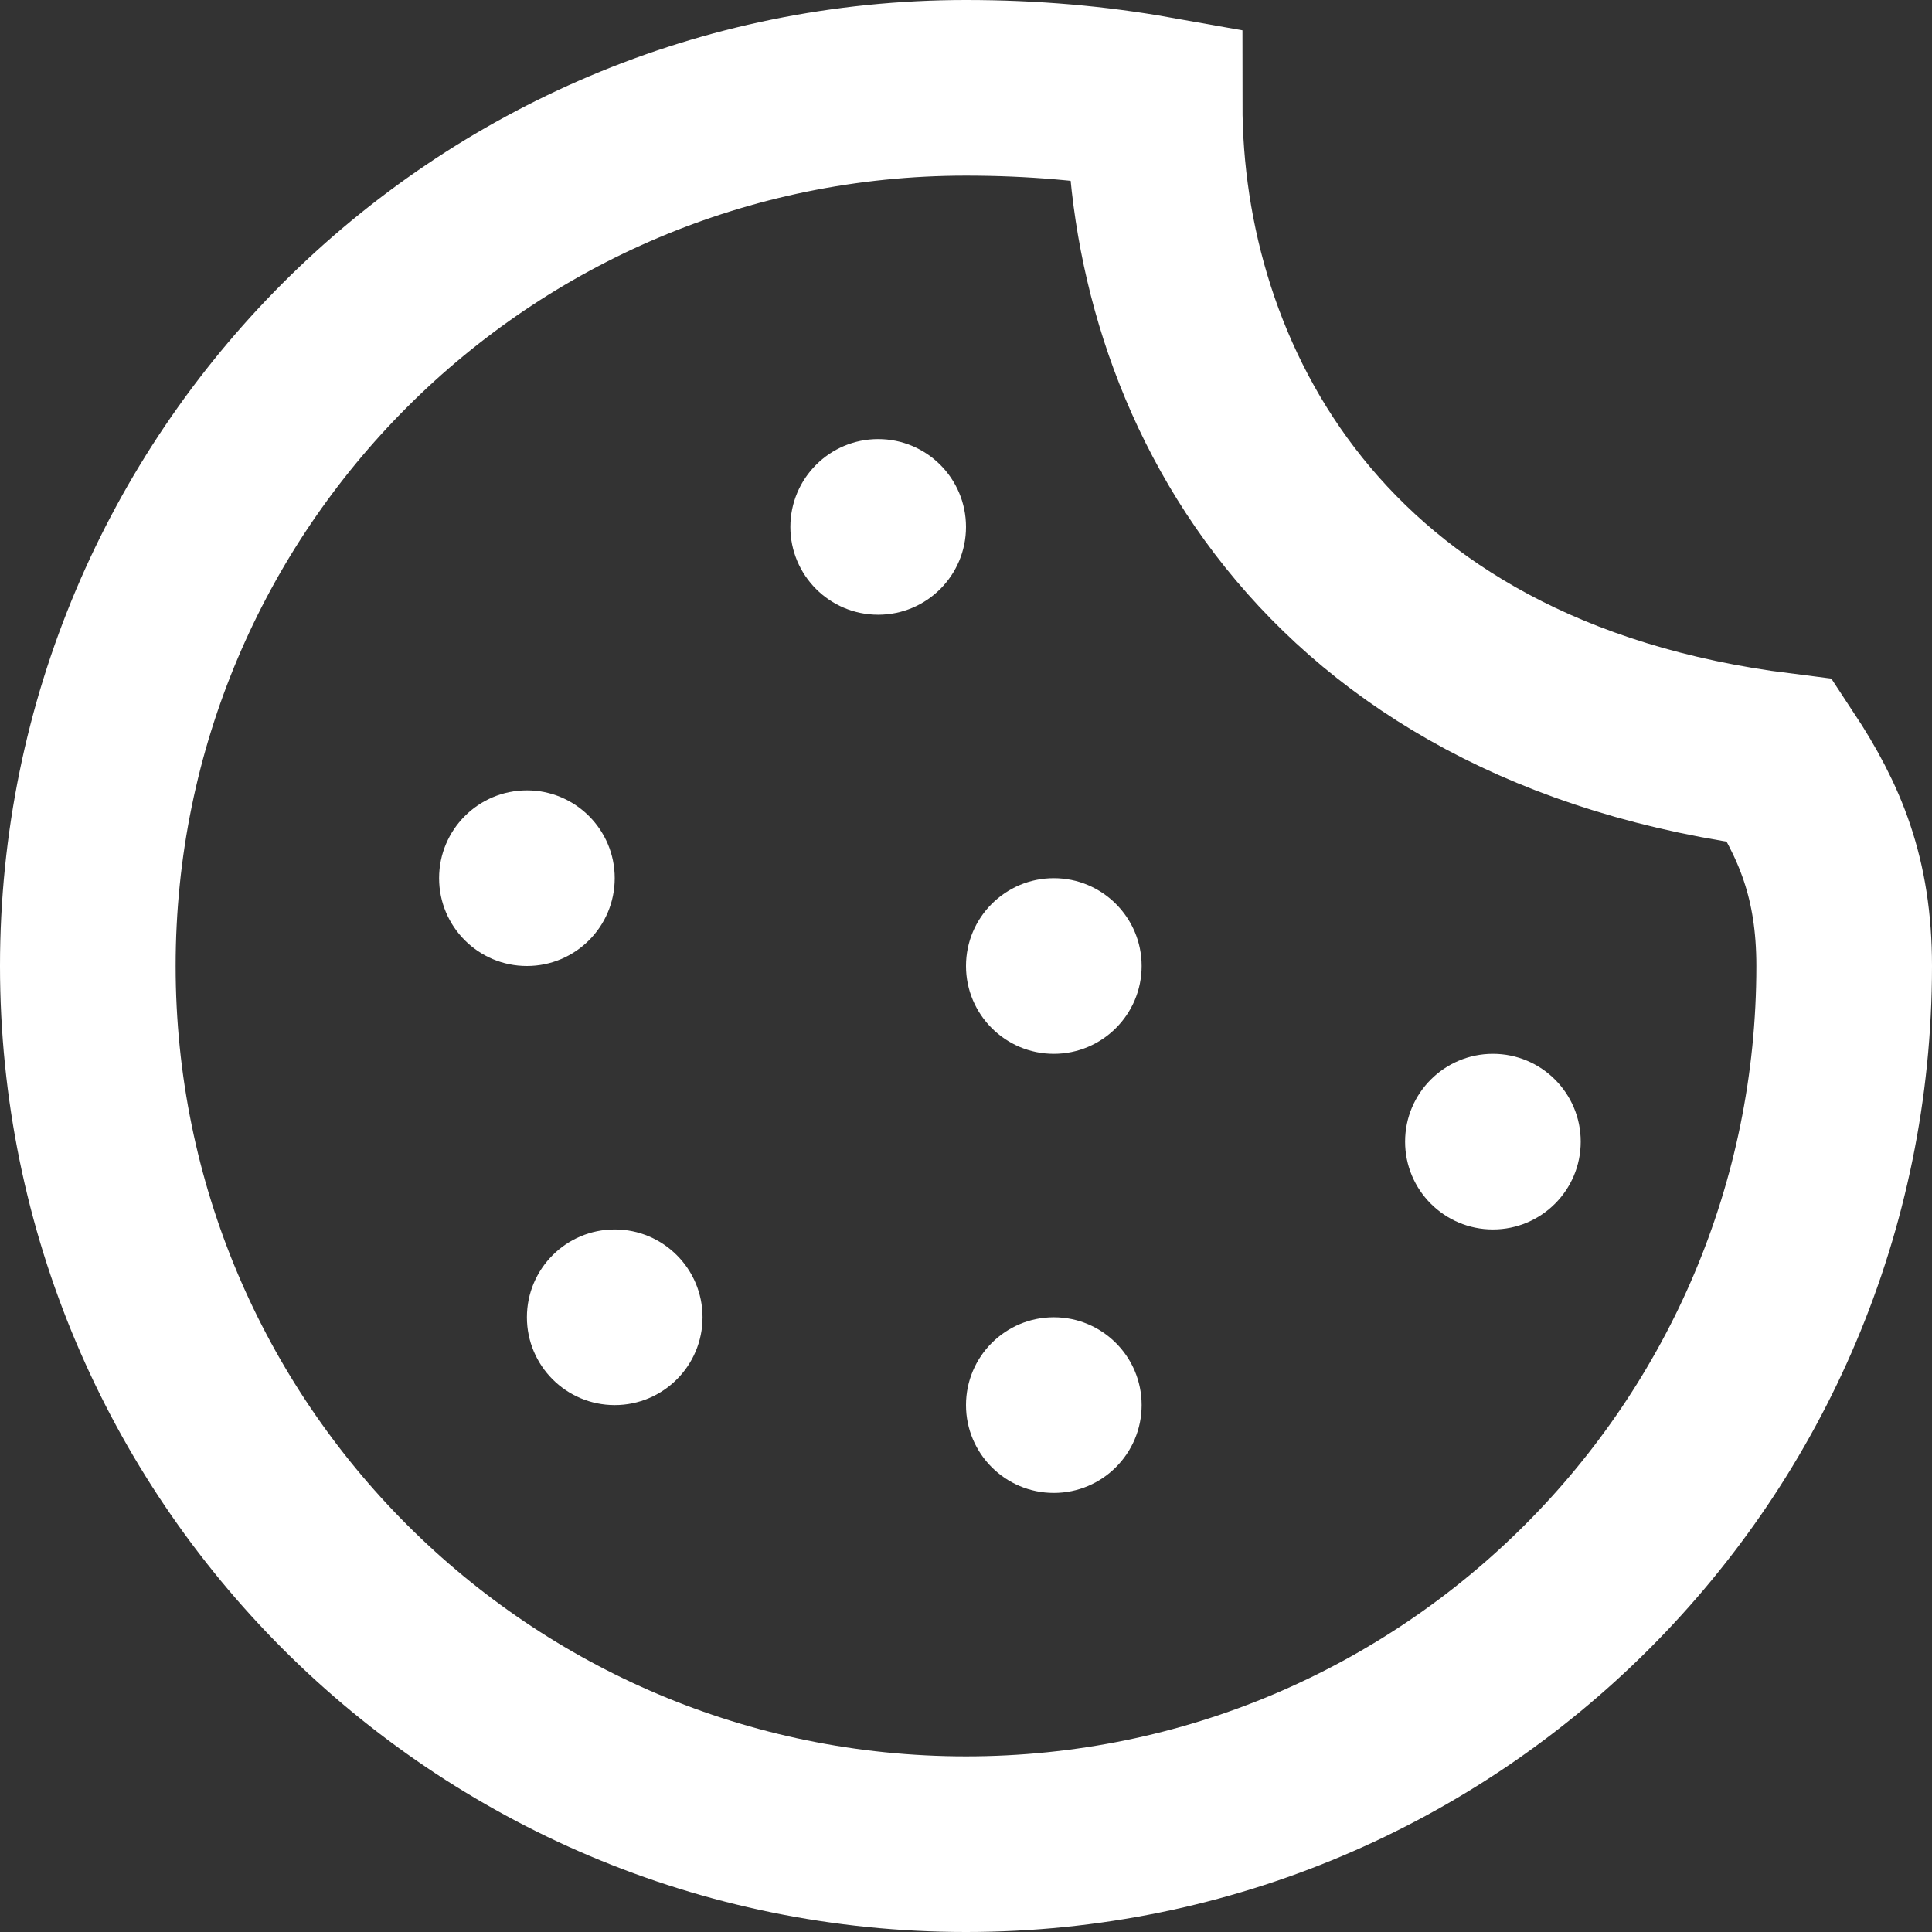
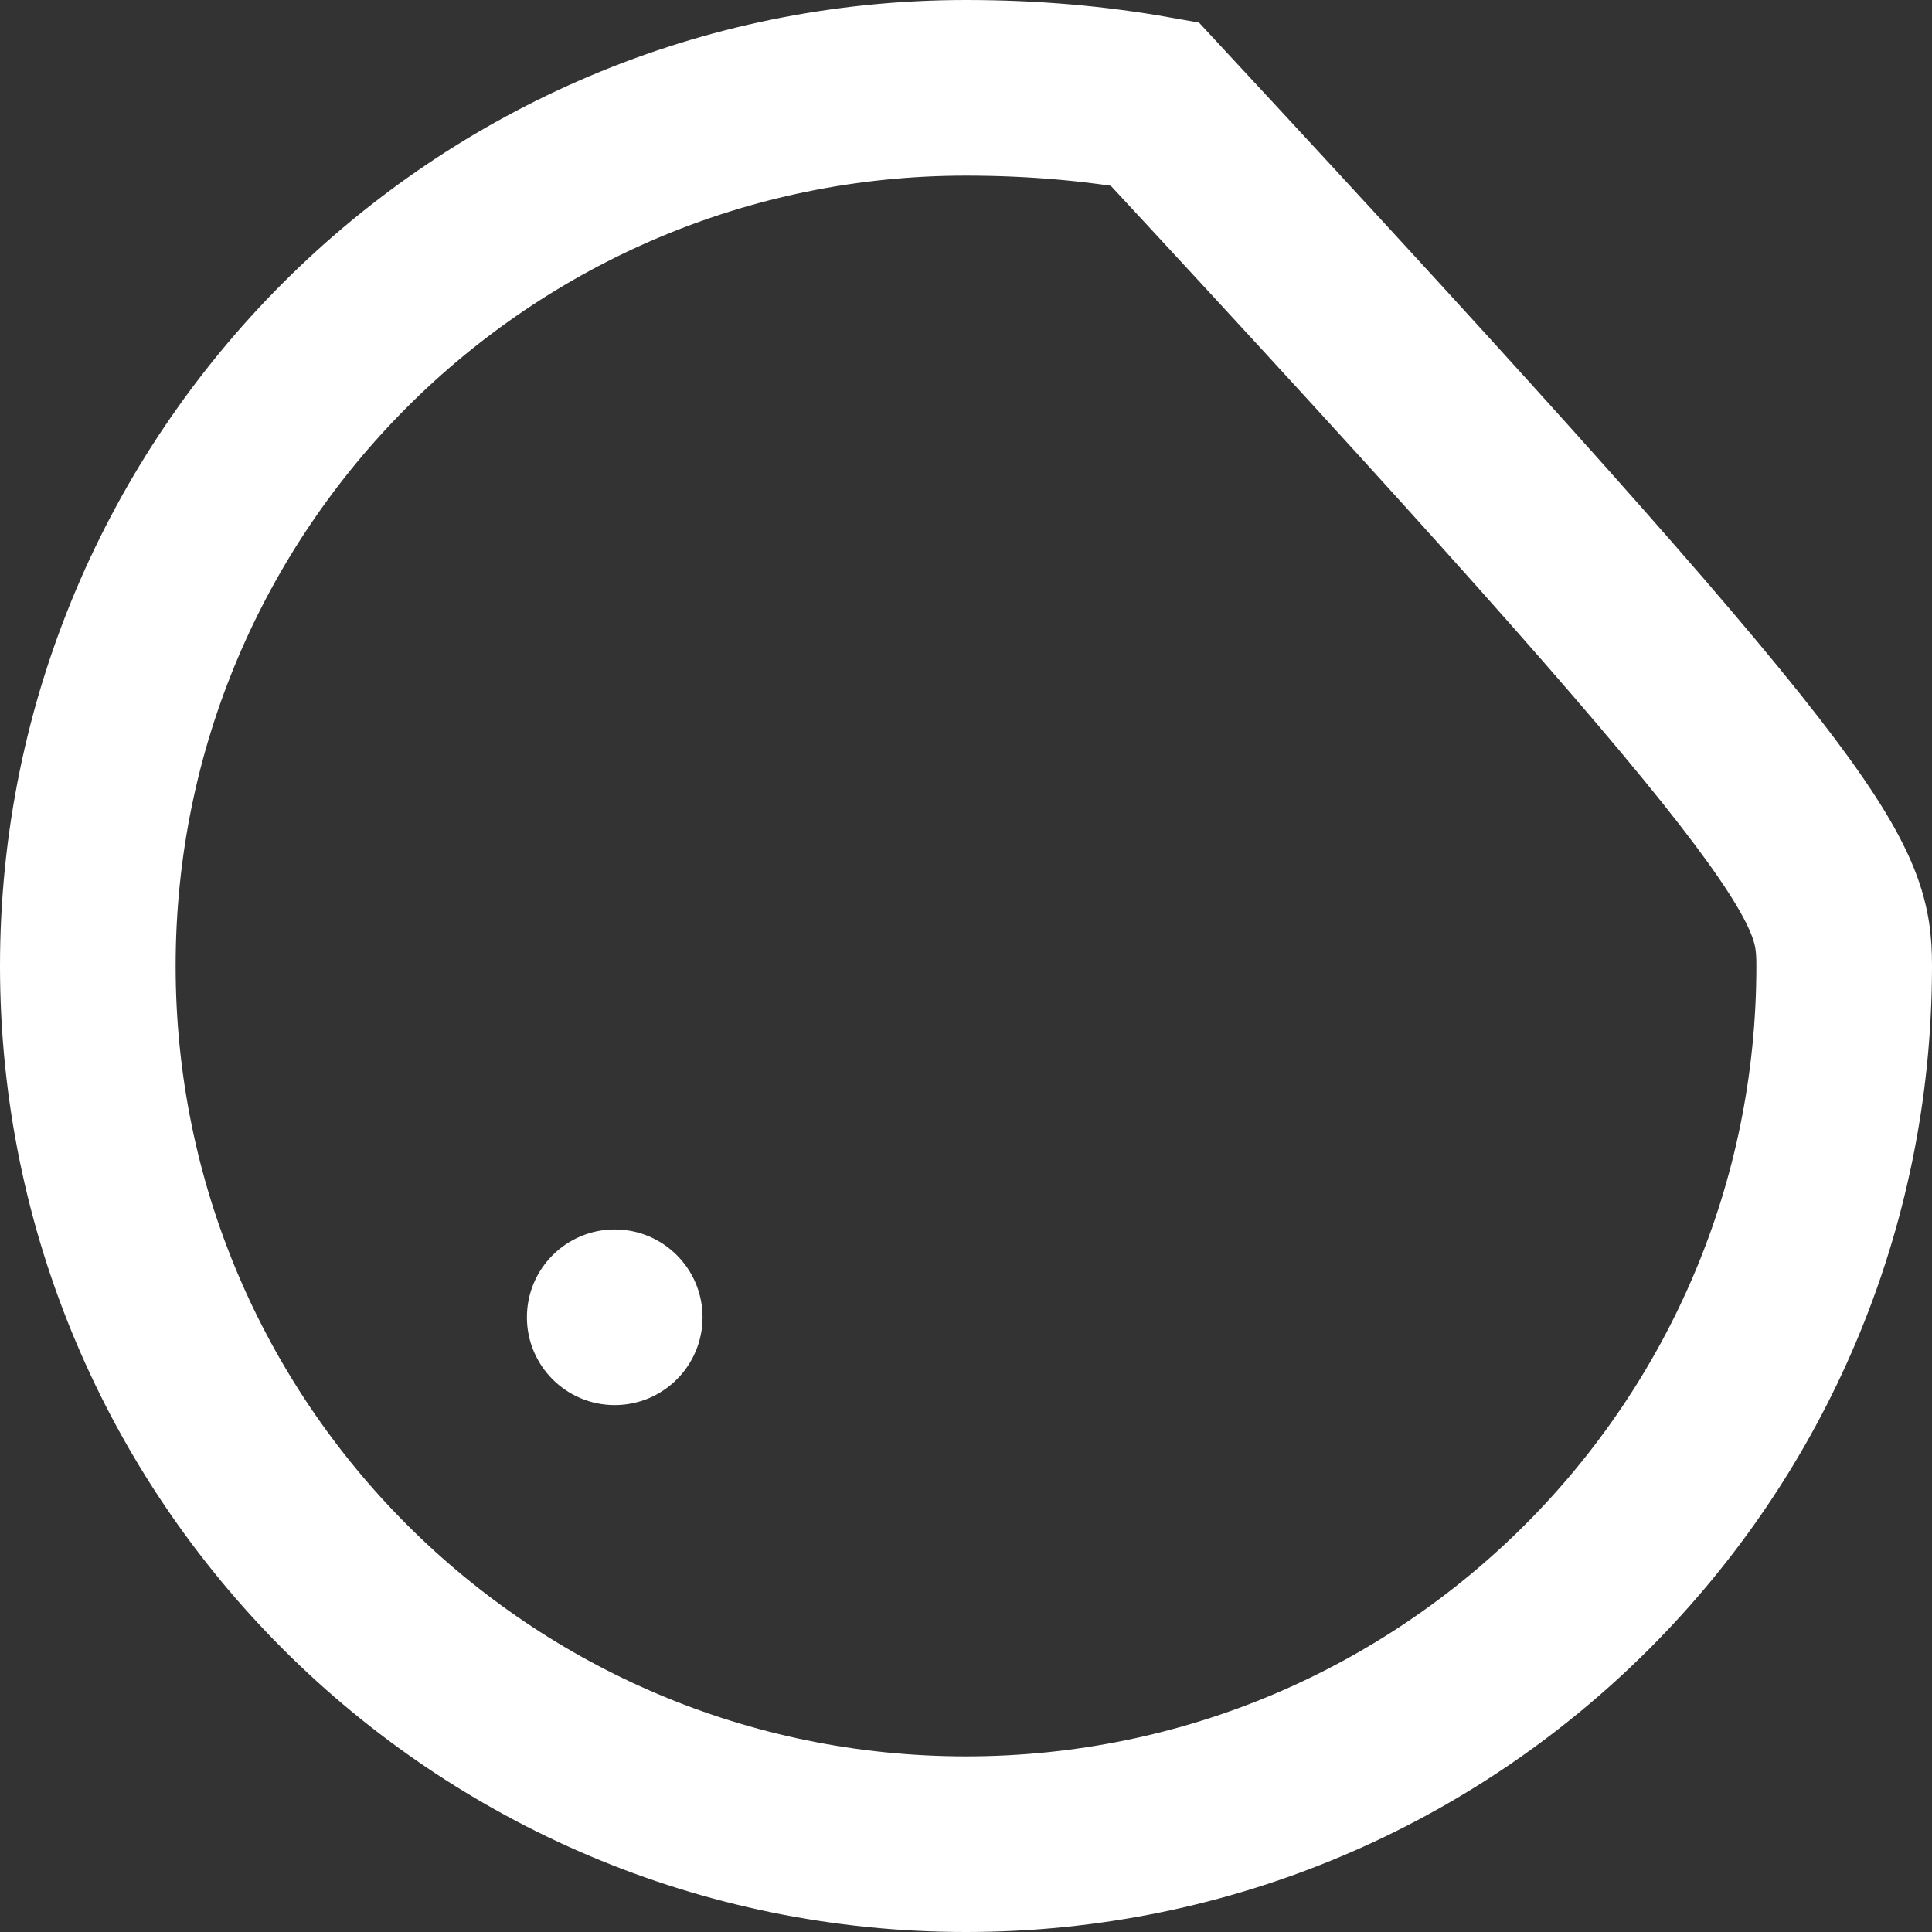
<svg xmlns="http://www.w3.org/2000/svg" width="22" height="22" viewBox="0 0 22 22" fill="none">
  <rect x="0" y="0" width="22" height="22" fill="#333333" stroke="none" />
-   <path d="M21 11C21 16.523 16.523 21 11 21C5.477 21 1 16.523 1 11C1 5.477 5.477 1 11 1C11.757 1 12.473 1.063 13.148 1.183C13.148 4.282 15 8 20.272 8.662C20.723 9.346 21 10 21 11Z" stroke="white" stroke-width="2" />
-   <circle cx="10" cy="6" r="1" fill="white" />
-   <circle cx="6" cy="10" r="1" fill="white" />
-   <path d="M13 11C13 11.552 12.552 12 12 12C11.448 12 11 11.552 11 11C11 10.448 11.448 10 12 10C12.552 10 13 10.448 13 11Z" fill="white" />
+   <path d="M21 11C21 16.523 16.523 21 11 21C5.477 21 1 16.523 1 11C1 5.477 5.477 1 11 1C11.757 1 12.473 1.063 13.148 1.183C20.723 9.346 21 10 21 11Z" stroke="white" stroke-width="2" />
  <circle cx="7" cy="15" r="1" fill="white" />
-   <circle cx="12" cy="16" r="1" fill="white" />
-   <path d="M18 13C18 13.552 17.552 14 17 14C16.448 14 16 13.552 16 13C16 12.448 16.448 12 17 12C17.552 12 18 12.448 18 13Z" fill="white" />
</svg>